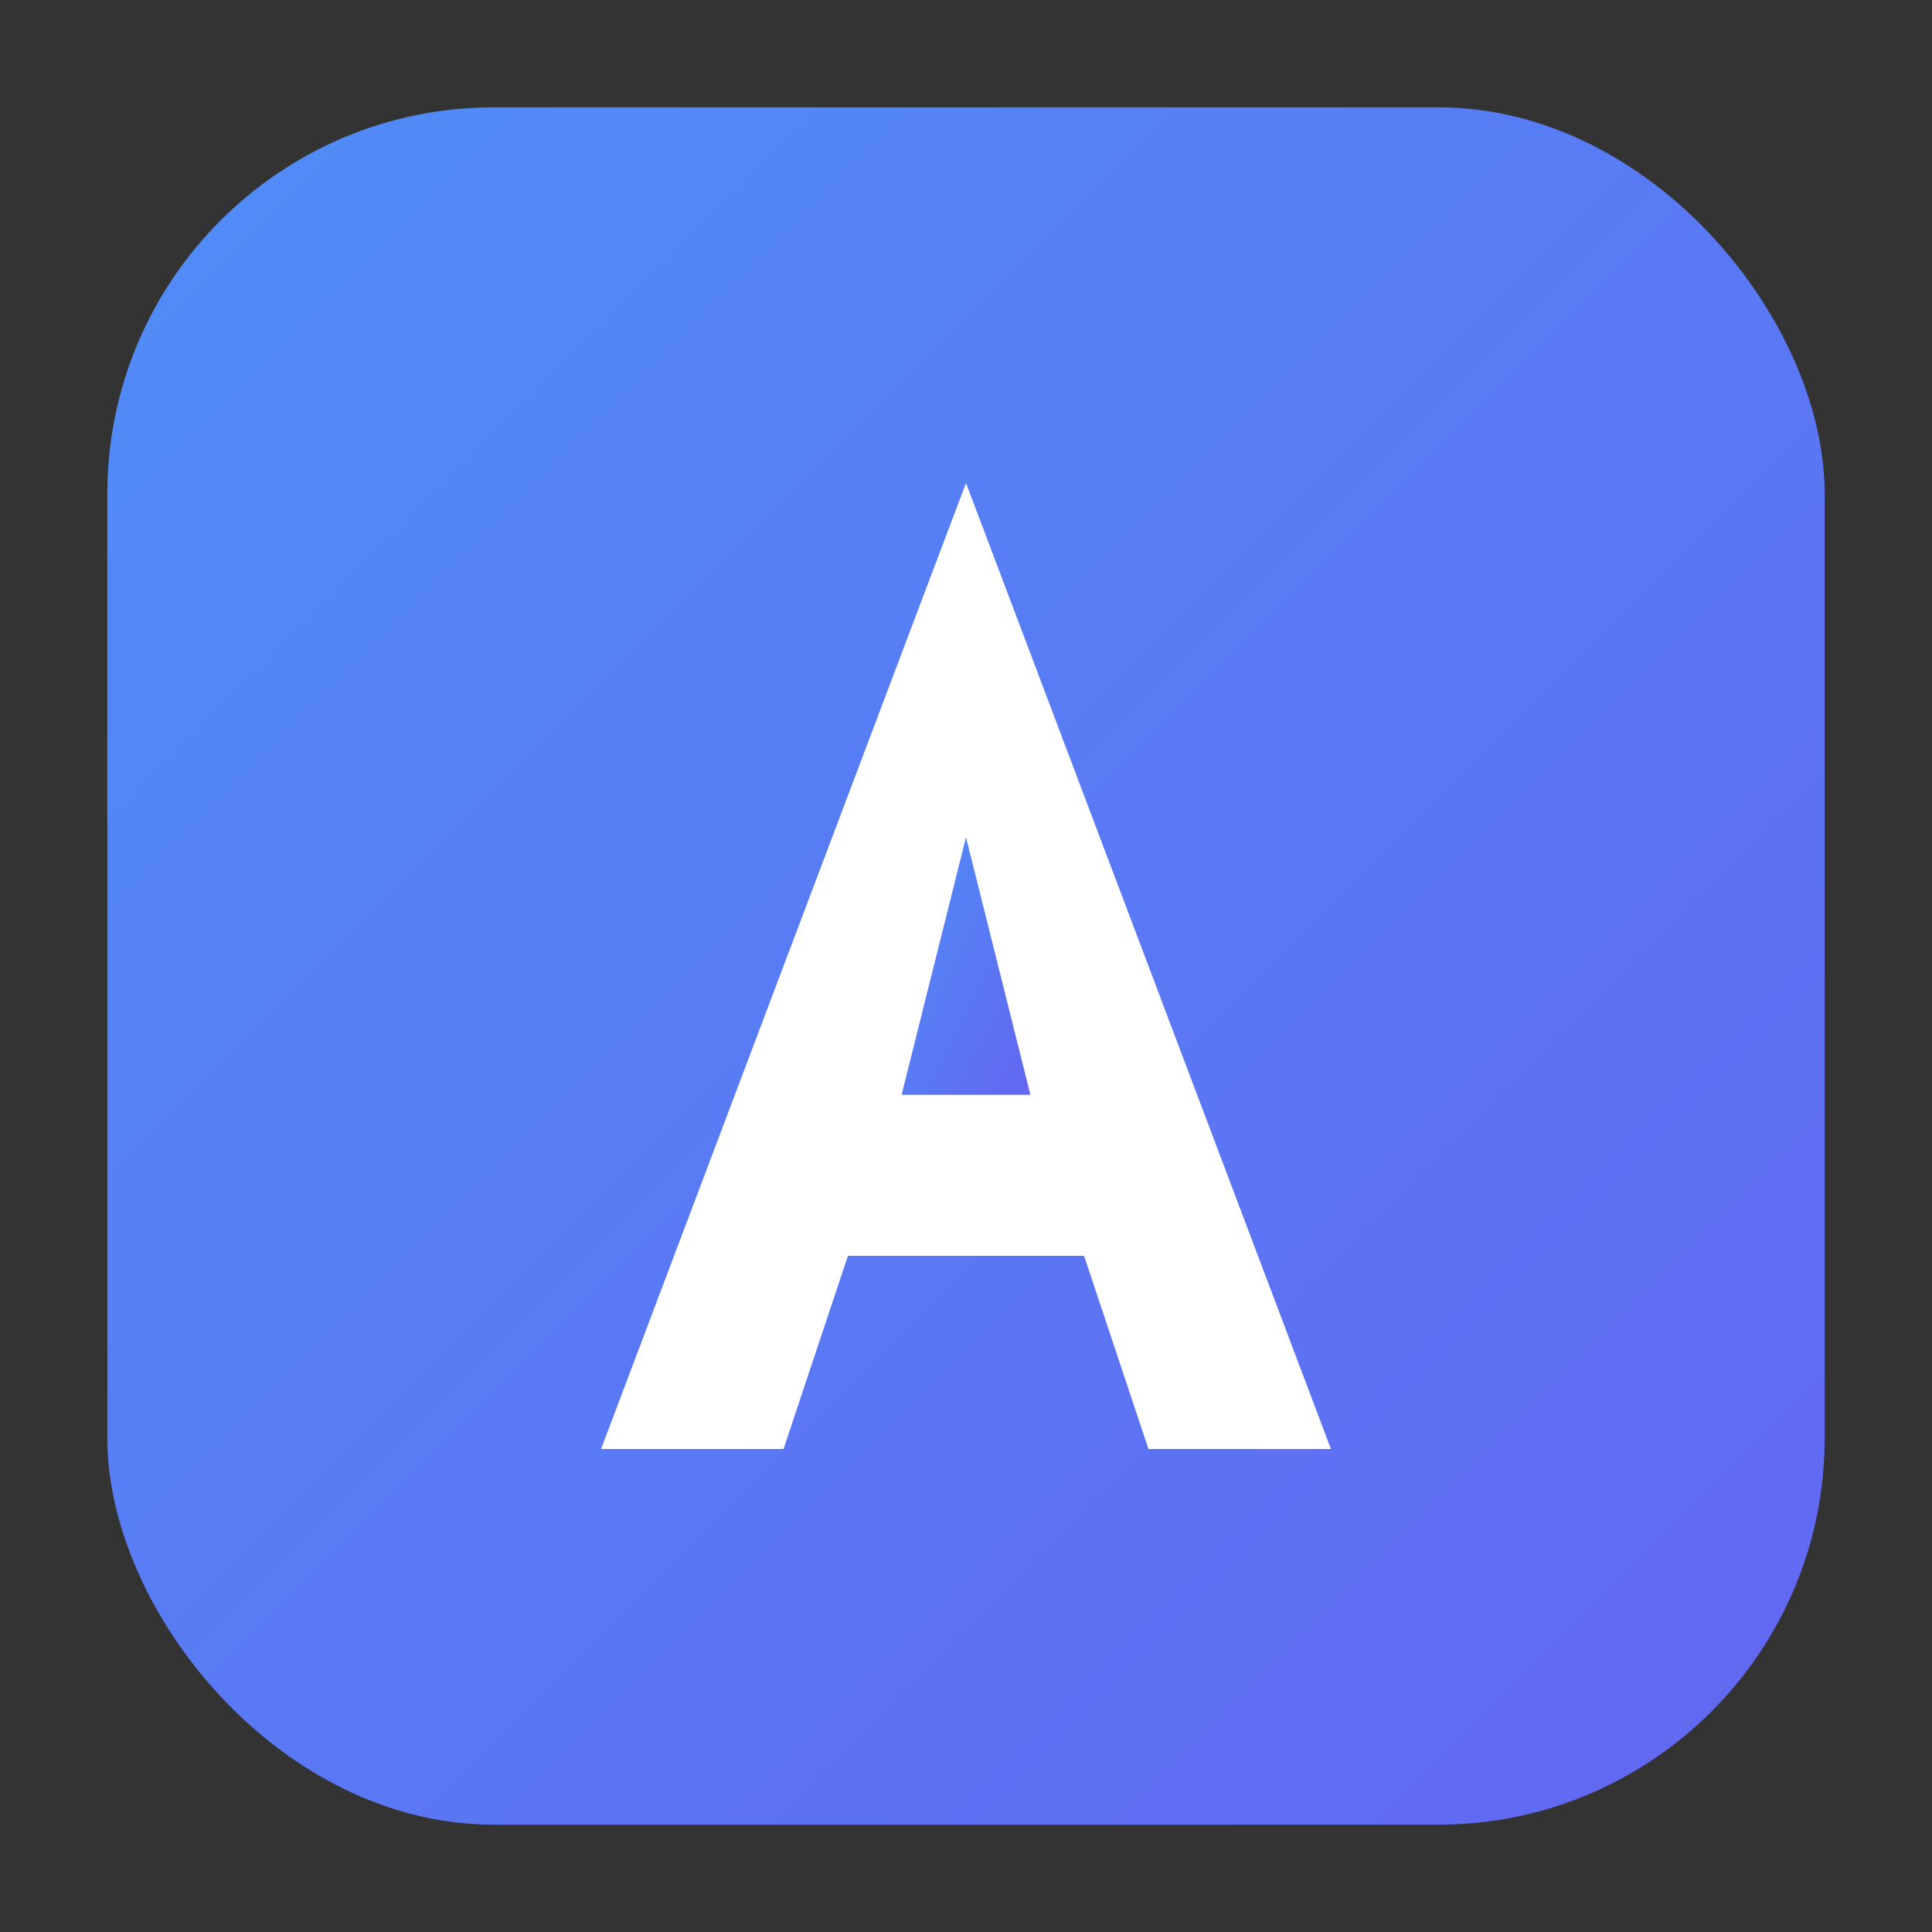
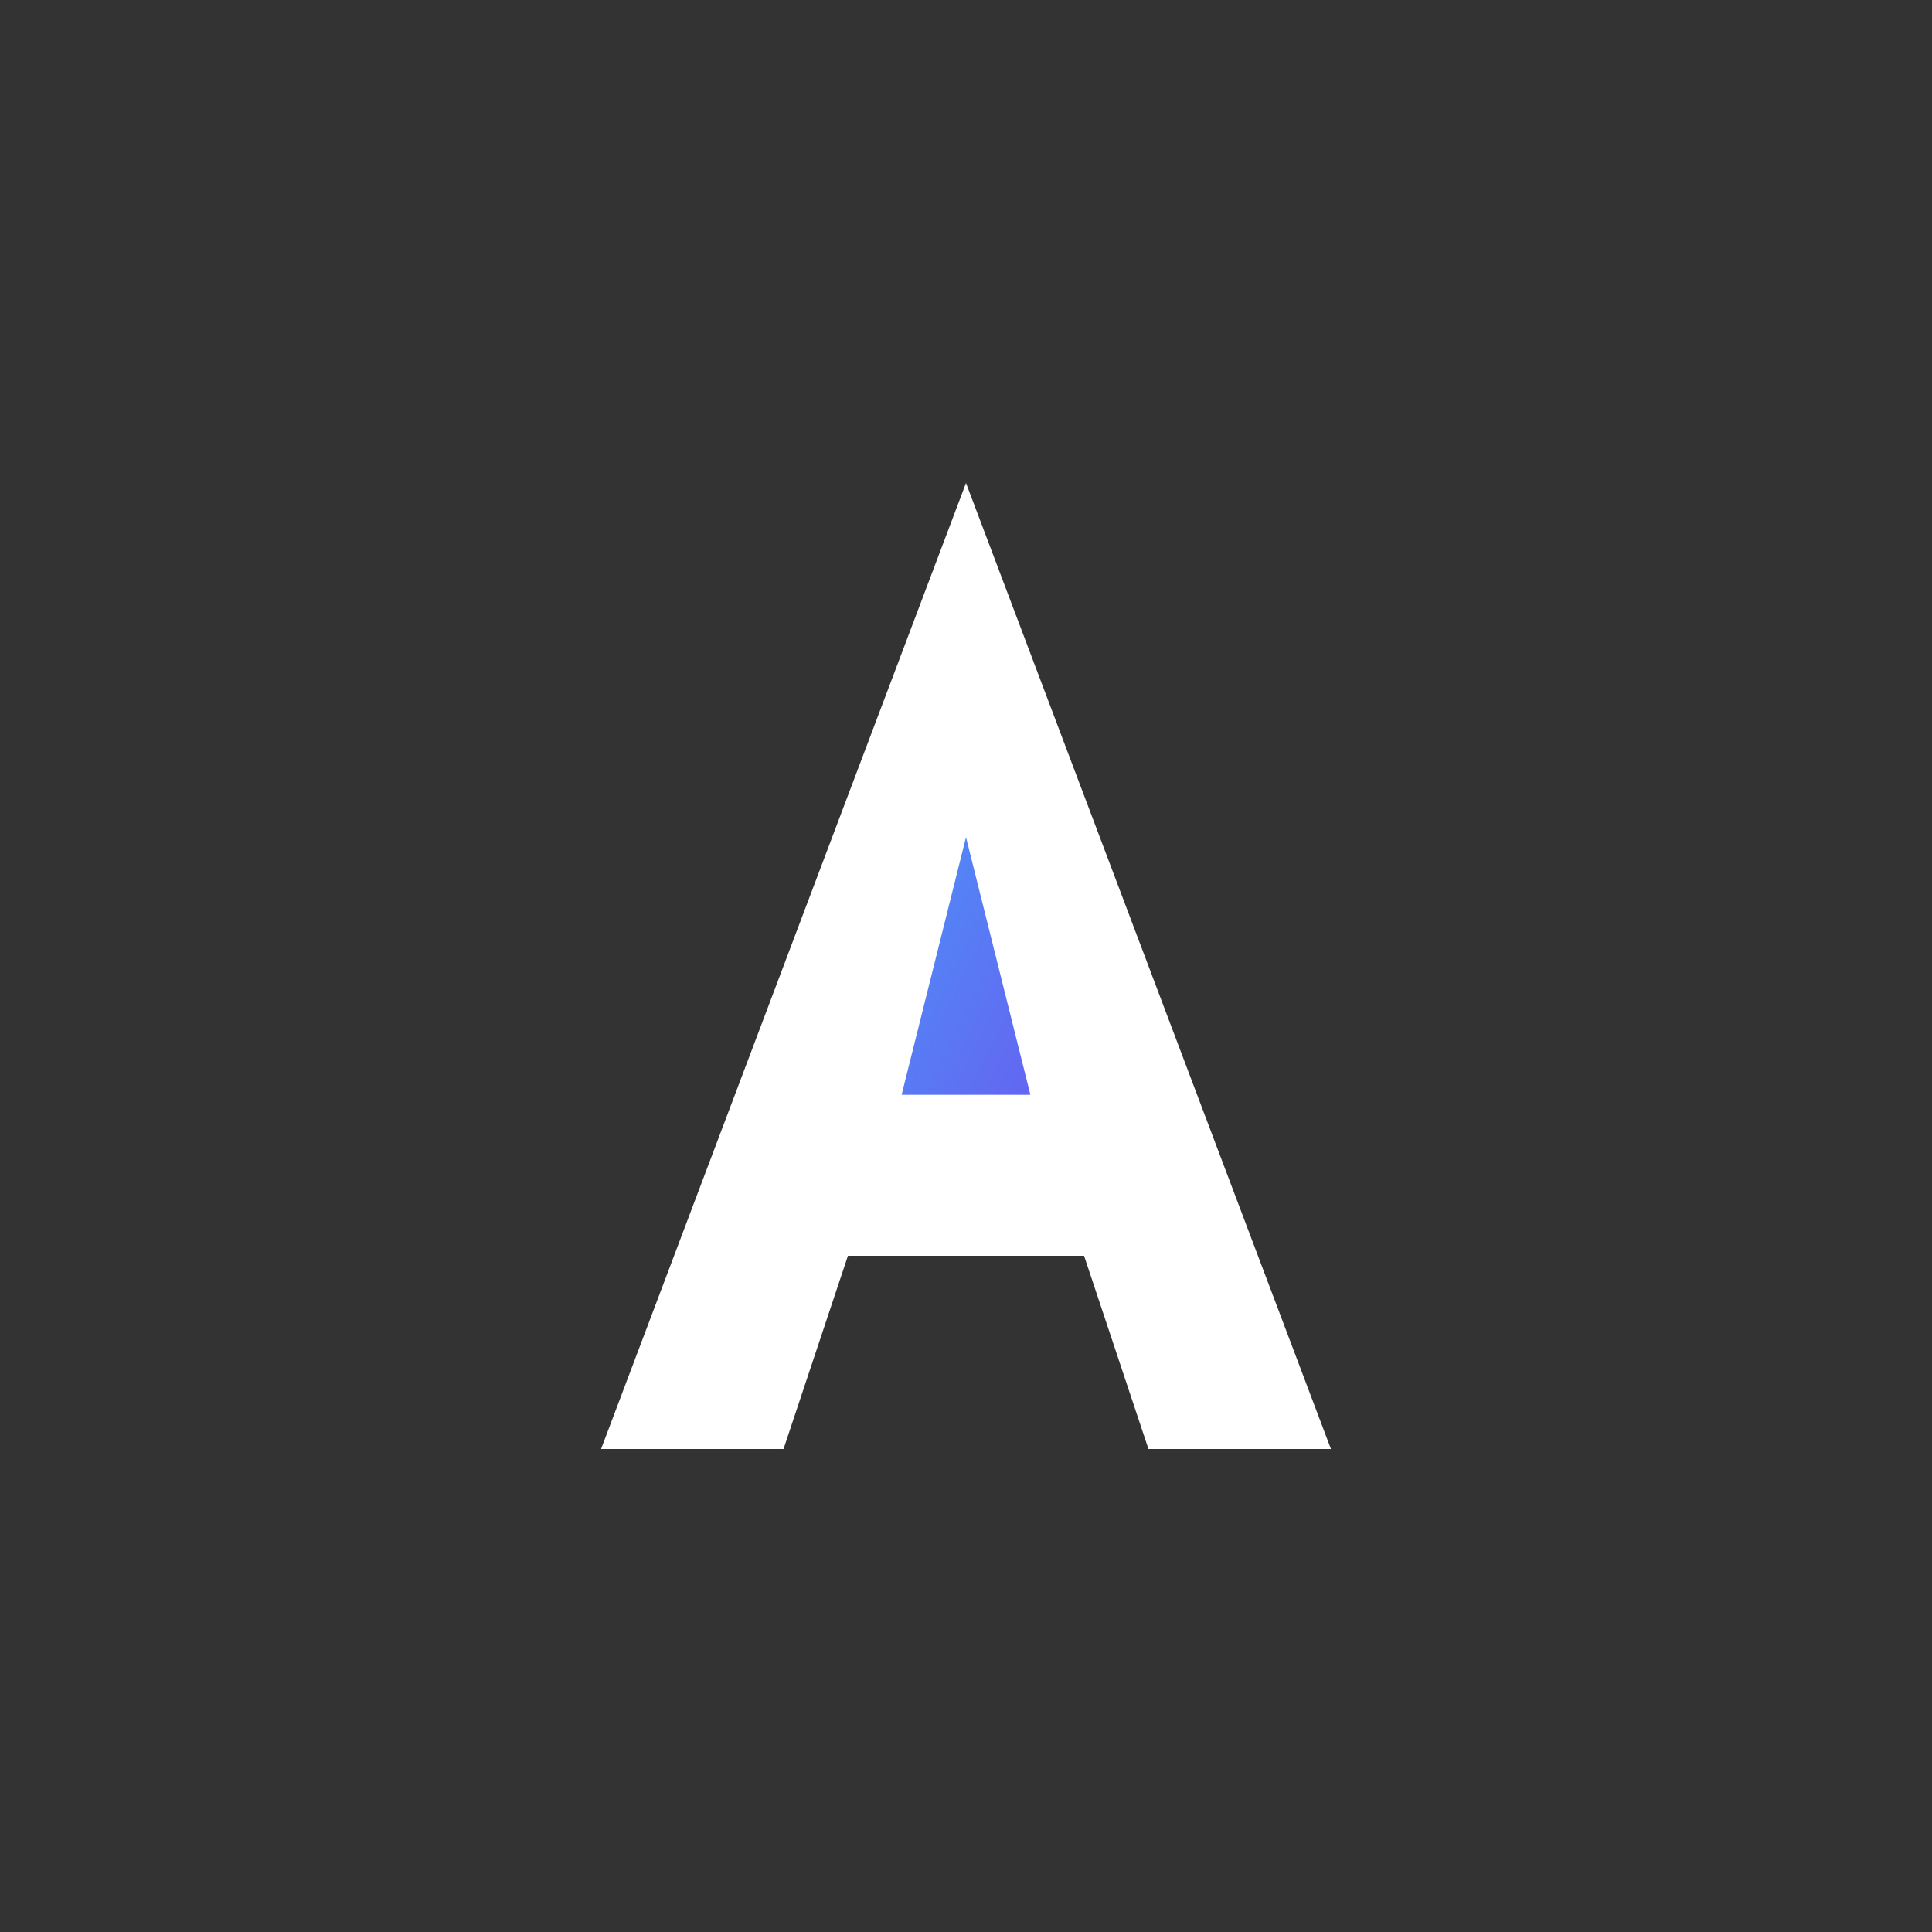
<svg xmlns="http://www.w3.org/2000/svg" width="180" height="180" viewBox="0 0 180 180" fill="none">
  <rect x="0" y="0" width="180" height="180" fill="#333333" stroke="none" />
  <defs>
    <linearGradient id="apple-gradient" x1="0%" y1="0%" x2="100%" y2="100%">
      <stop offset="0%" stop-color="#4F8EF7" />
      <stop offset="100%" stop-color="#6366F1" />
    </linearGradient>
  </defs>
-   <rect x="10" y="10" width="160" height="160" rx="36" fill="url(#apple-gradient)" />
-   <path d="M90 45L56 135H73L79 117H101L107 135H124L90 45Z" fill="white" />
+   <path d="M90 45L56 135H73L79 117H101L107 135H124Z" fill="white" />
  <path d="M84 102L90 78L96 102H84Z" fill="url(#apple-gradient)" />
</svg>